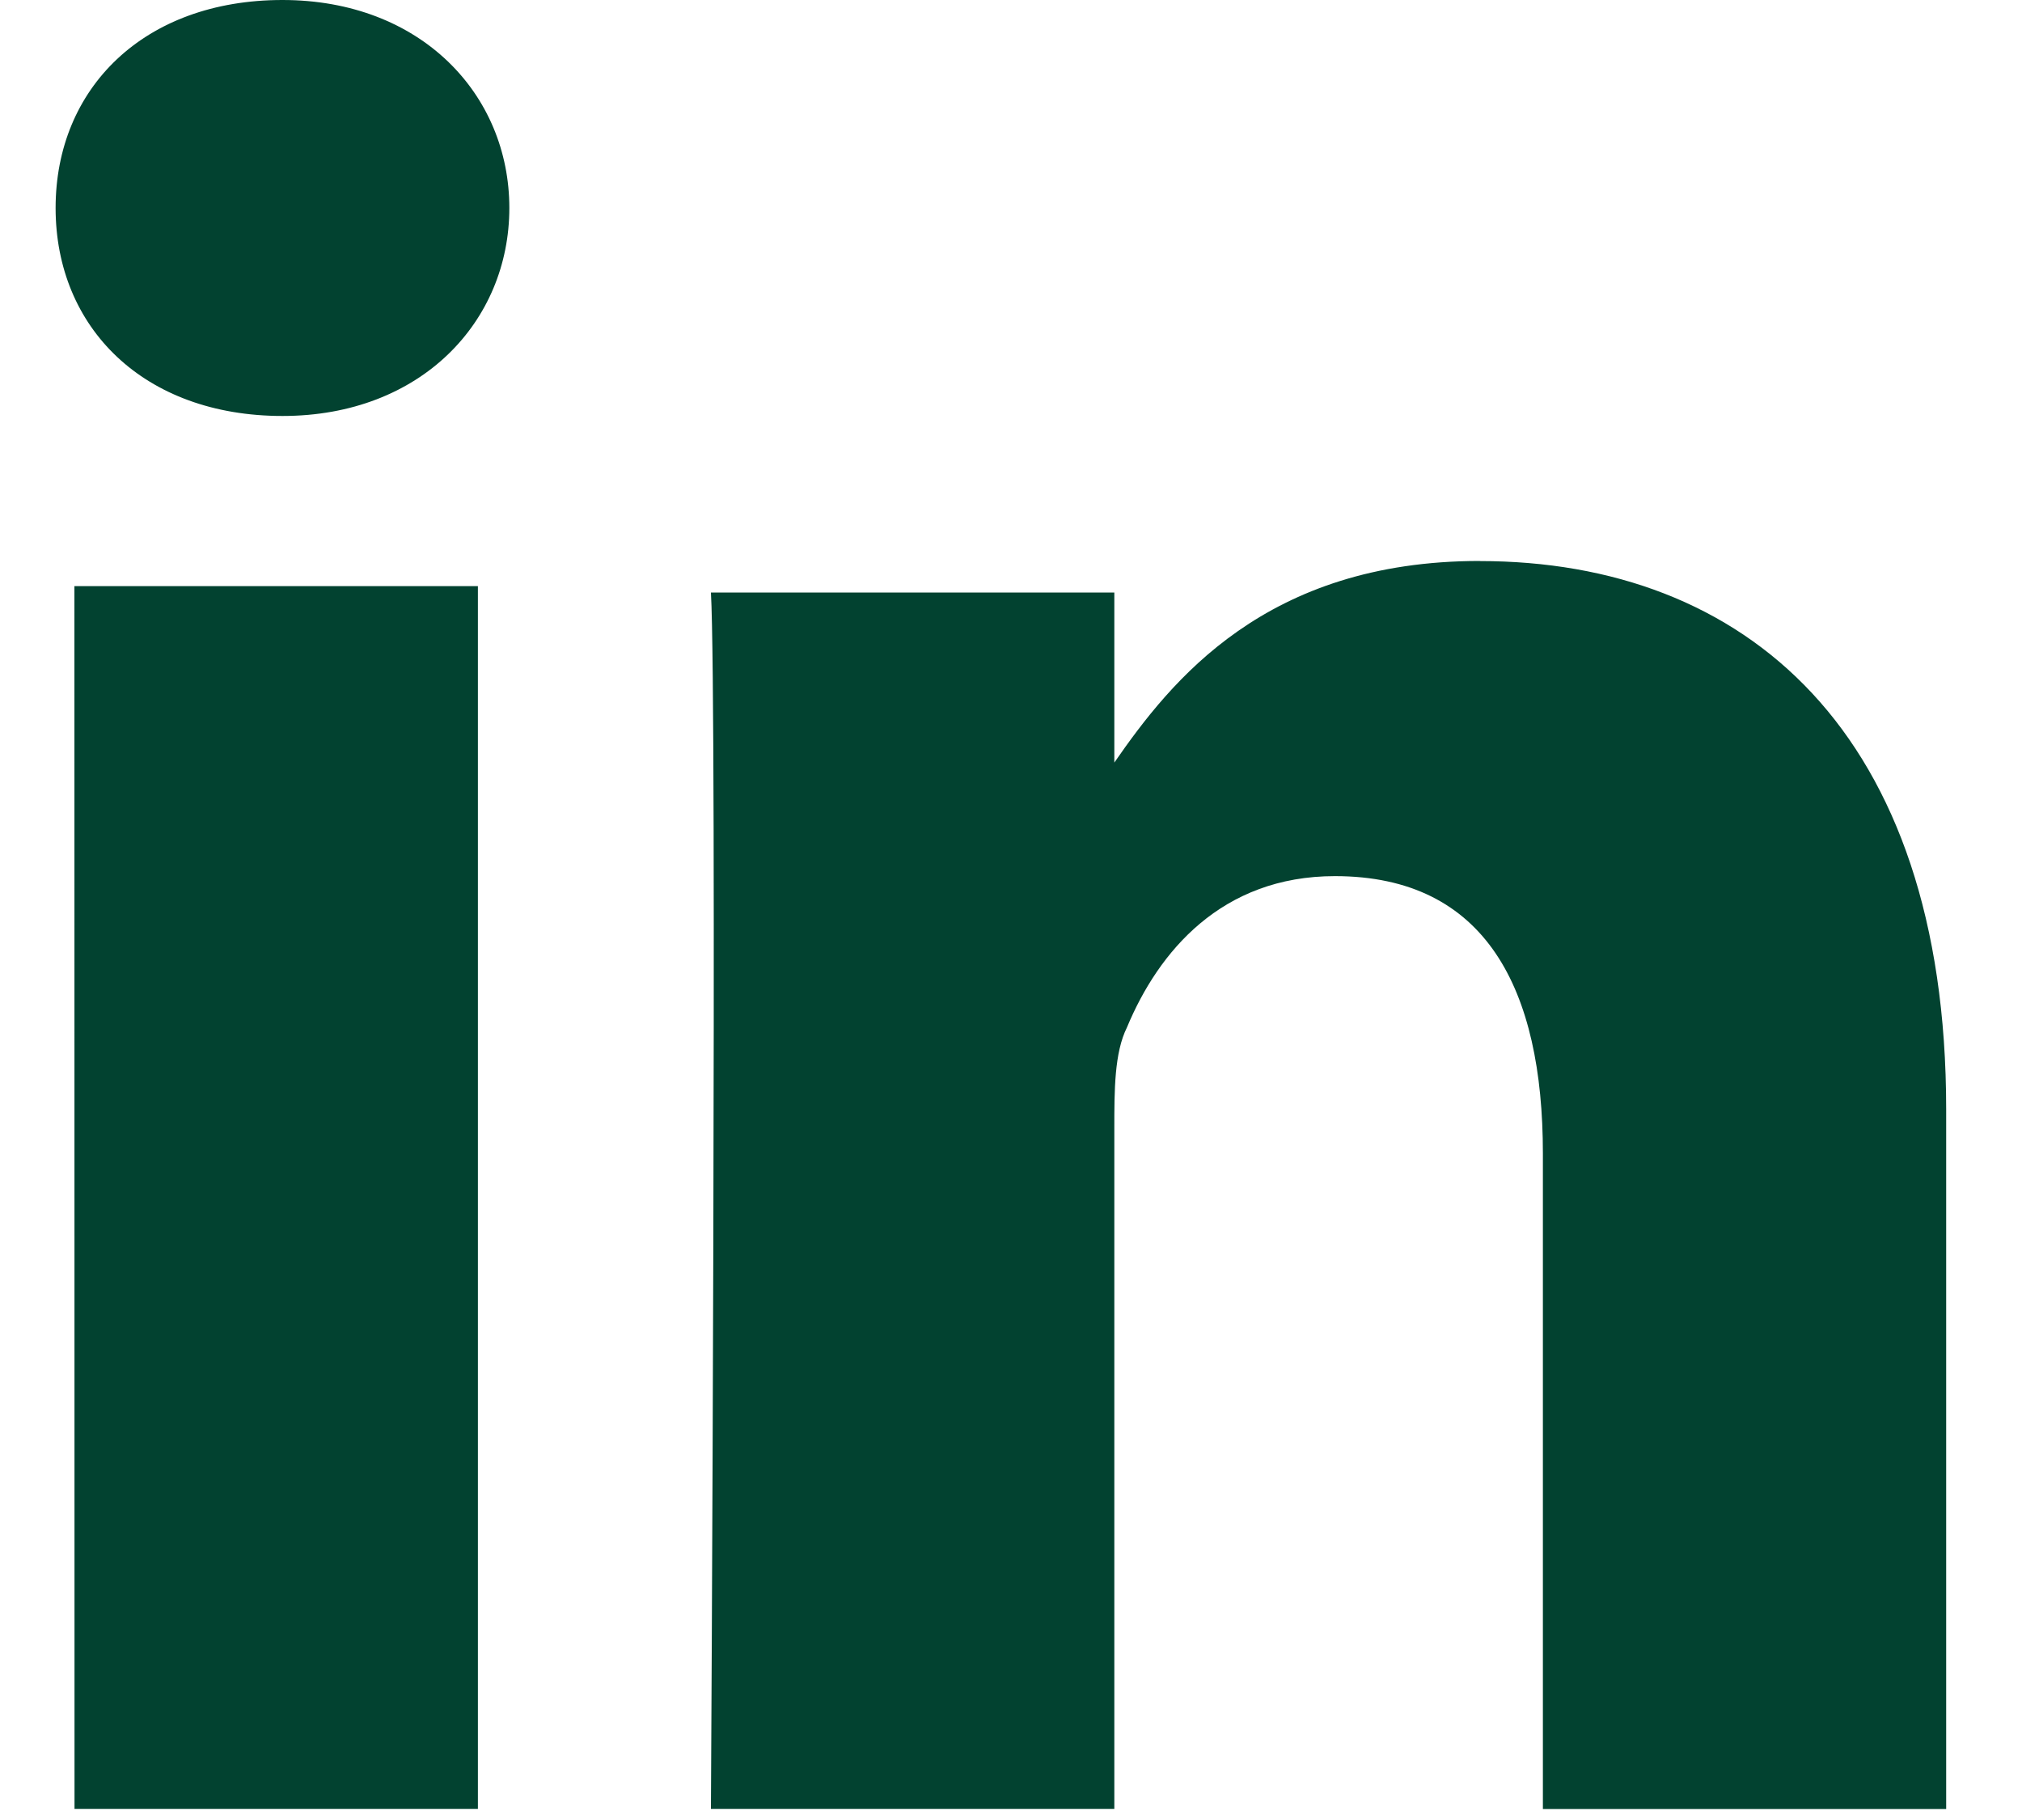
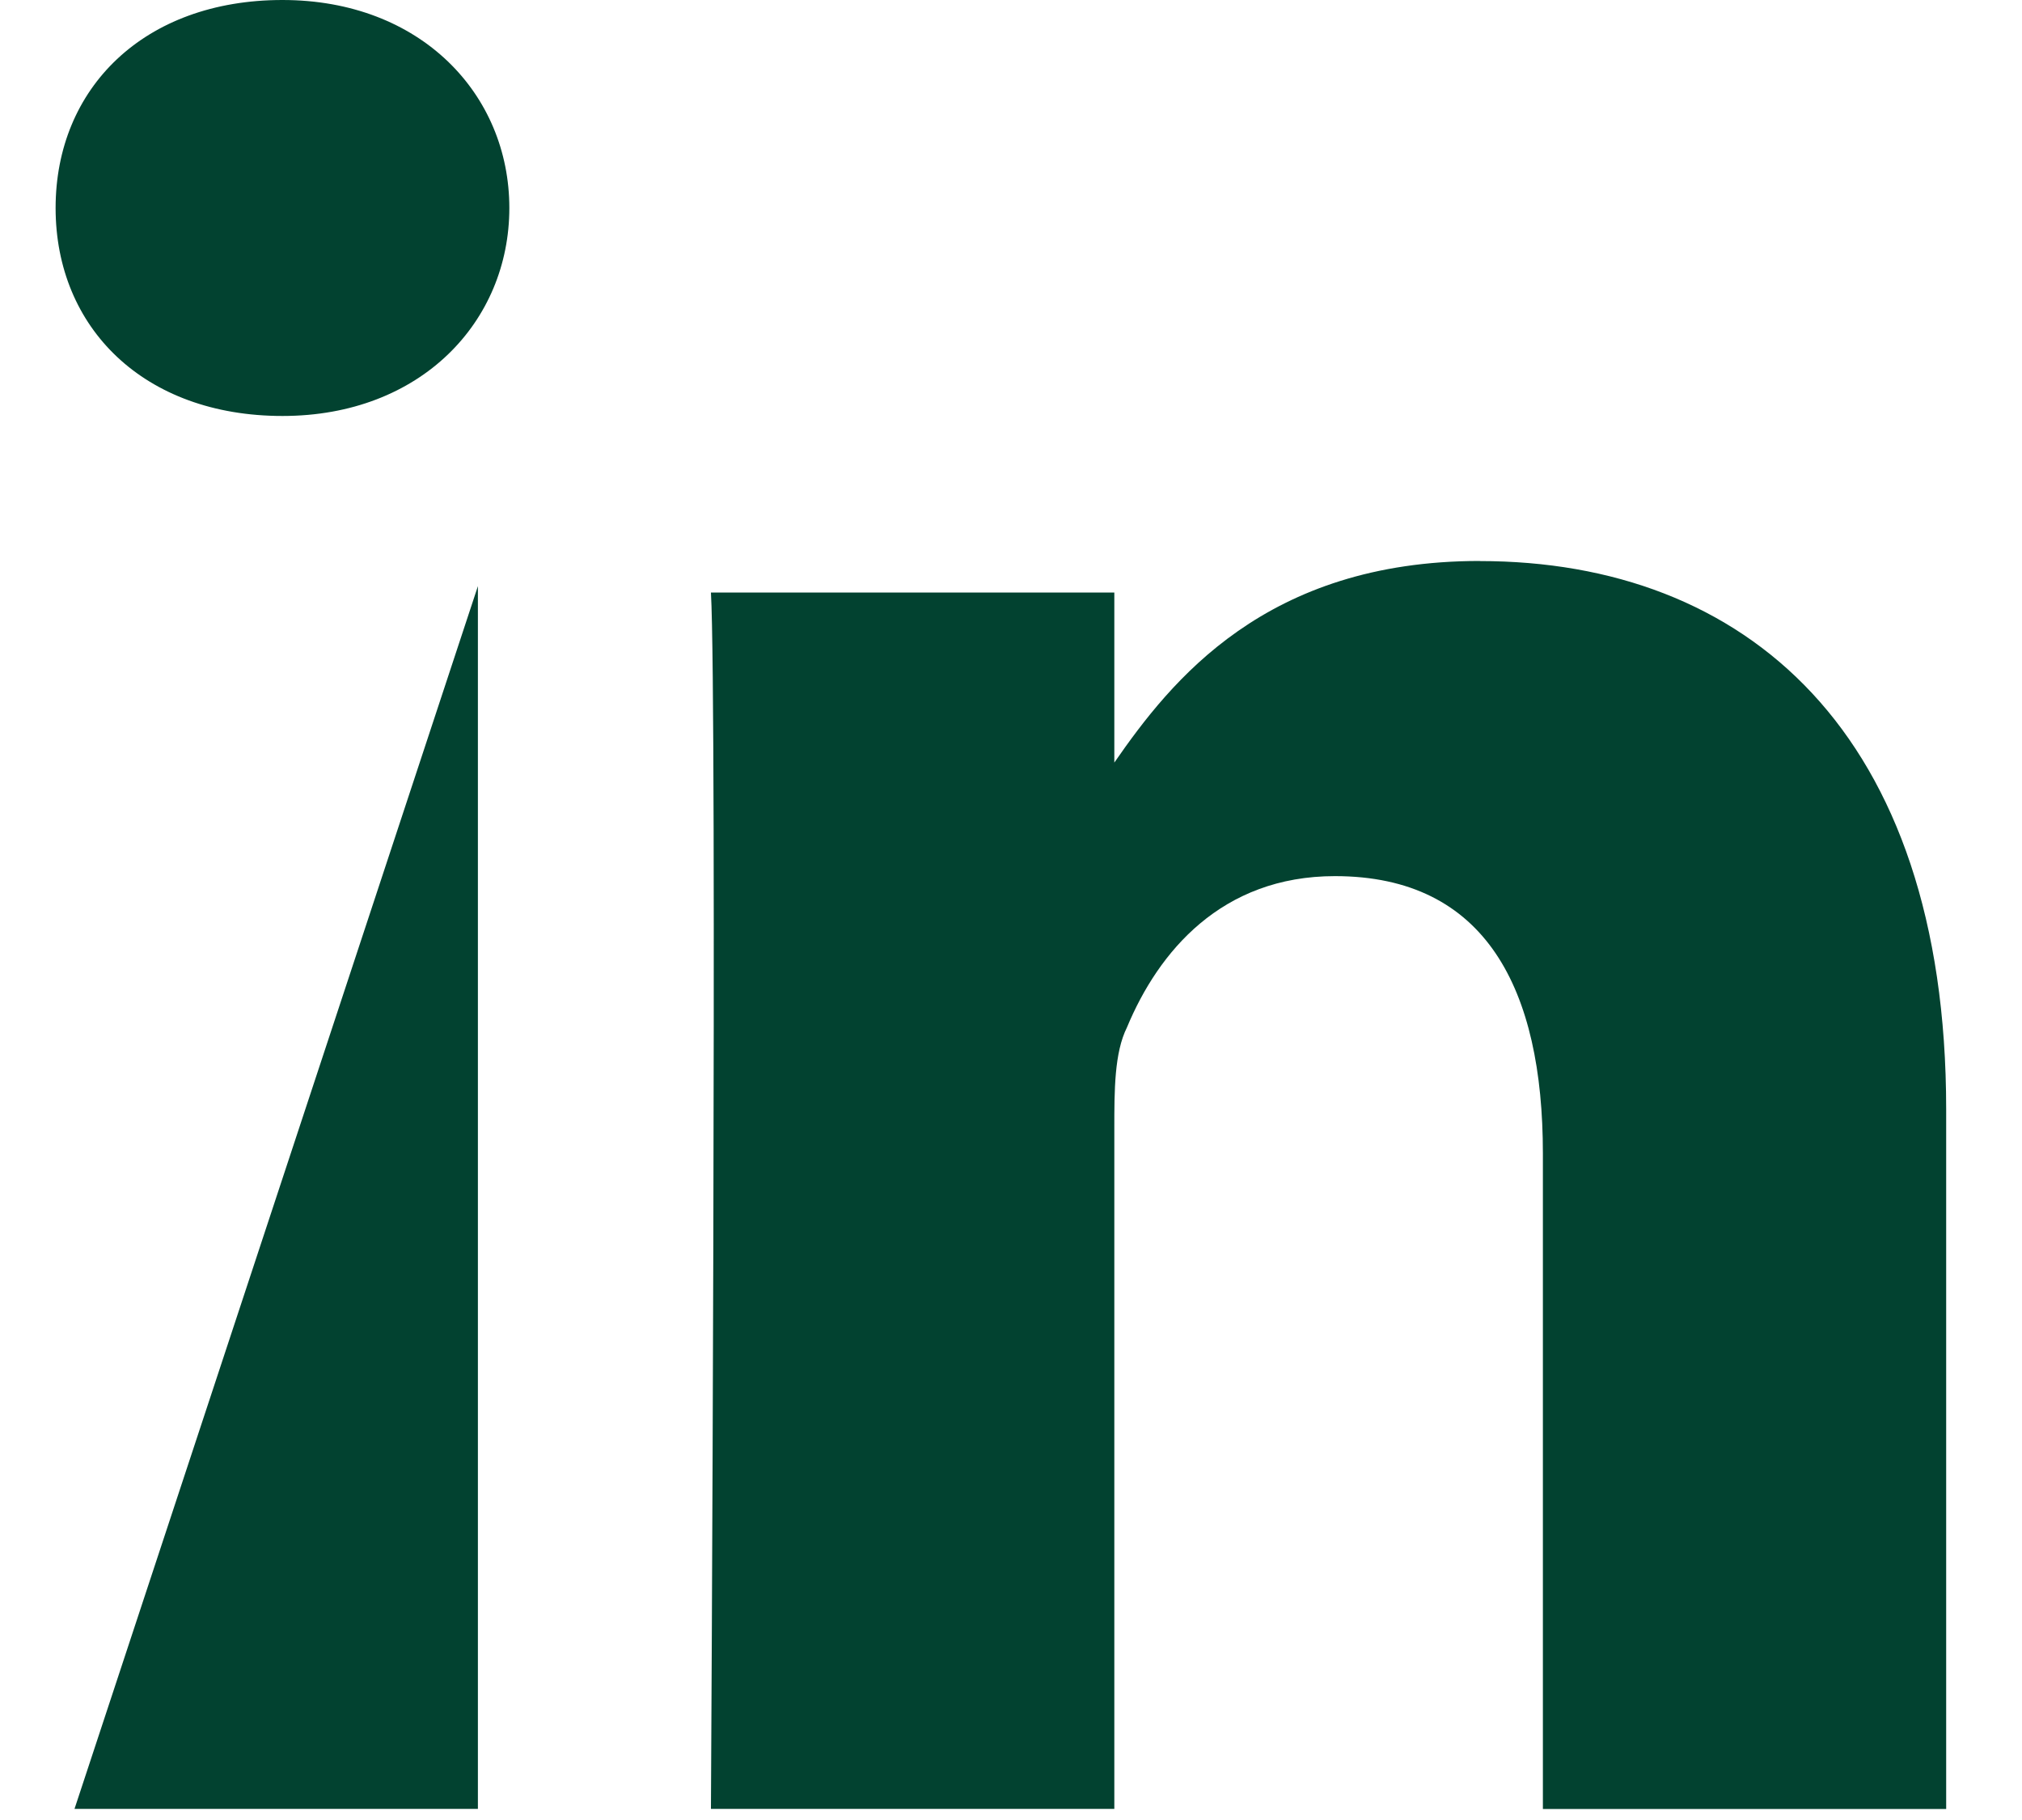
<svg xmlns="http://www.w3.org/2000/svg" width="20" height="18" viewBox="0 0 20 18">
  <g>
    <g>
-       <path fill="#024230" d="M.737 17.89h3.99V5.797H.736zM2.794 0C1.423 0 .55.873.55 2.057s.873 2.057 2.244 2.057c1.371 0 2.244-.935 2.244-2.057C5.038.935 4.165 0 2.794 0zm11.843 5.548c-2.119 0-3.054 1.184-3.615 1.994V5.86h-3.99c.063 1.122 0 12.03 0 12.03h3.99v-6.731c0-.374 0-.748.125-.998.311-.748.935-1.496 2.057-1.496 1.496 0 2.057 1.122 2.057 2.743v6.483h3.989v-6.92c0-3.74-1.995-5.422-4.613-5.422z" />
+       <path fill="#024230" d="M.737 17.89h3.99V5.797zM2.794 0C1.423 0 .55.873.55 2.057s.873 2.057 2.244 2.057c1.371 0 2.244-.935 2.244-2.057C5.038.935 4.165 0 2.794 0zm11.843 5.548c-2.119 0-3.054 1.184-3.615 1.994V5.86h-3.99c.063 1.122 0 12.03 0 12.03h3.99v-6.731c0-.374 0-.748.125-.998.311-.748.935-1.496 2.057-1.496 1.496 0 2.057 1.122 2.057 2.743v6.483h3.989v-6.92c0-3.74-1.995-5.422-4.613-5.422z" />
    </g>
  </g>
</svg>